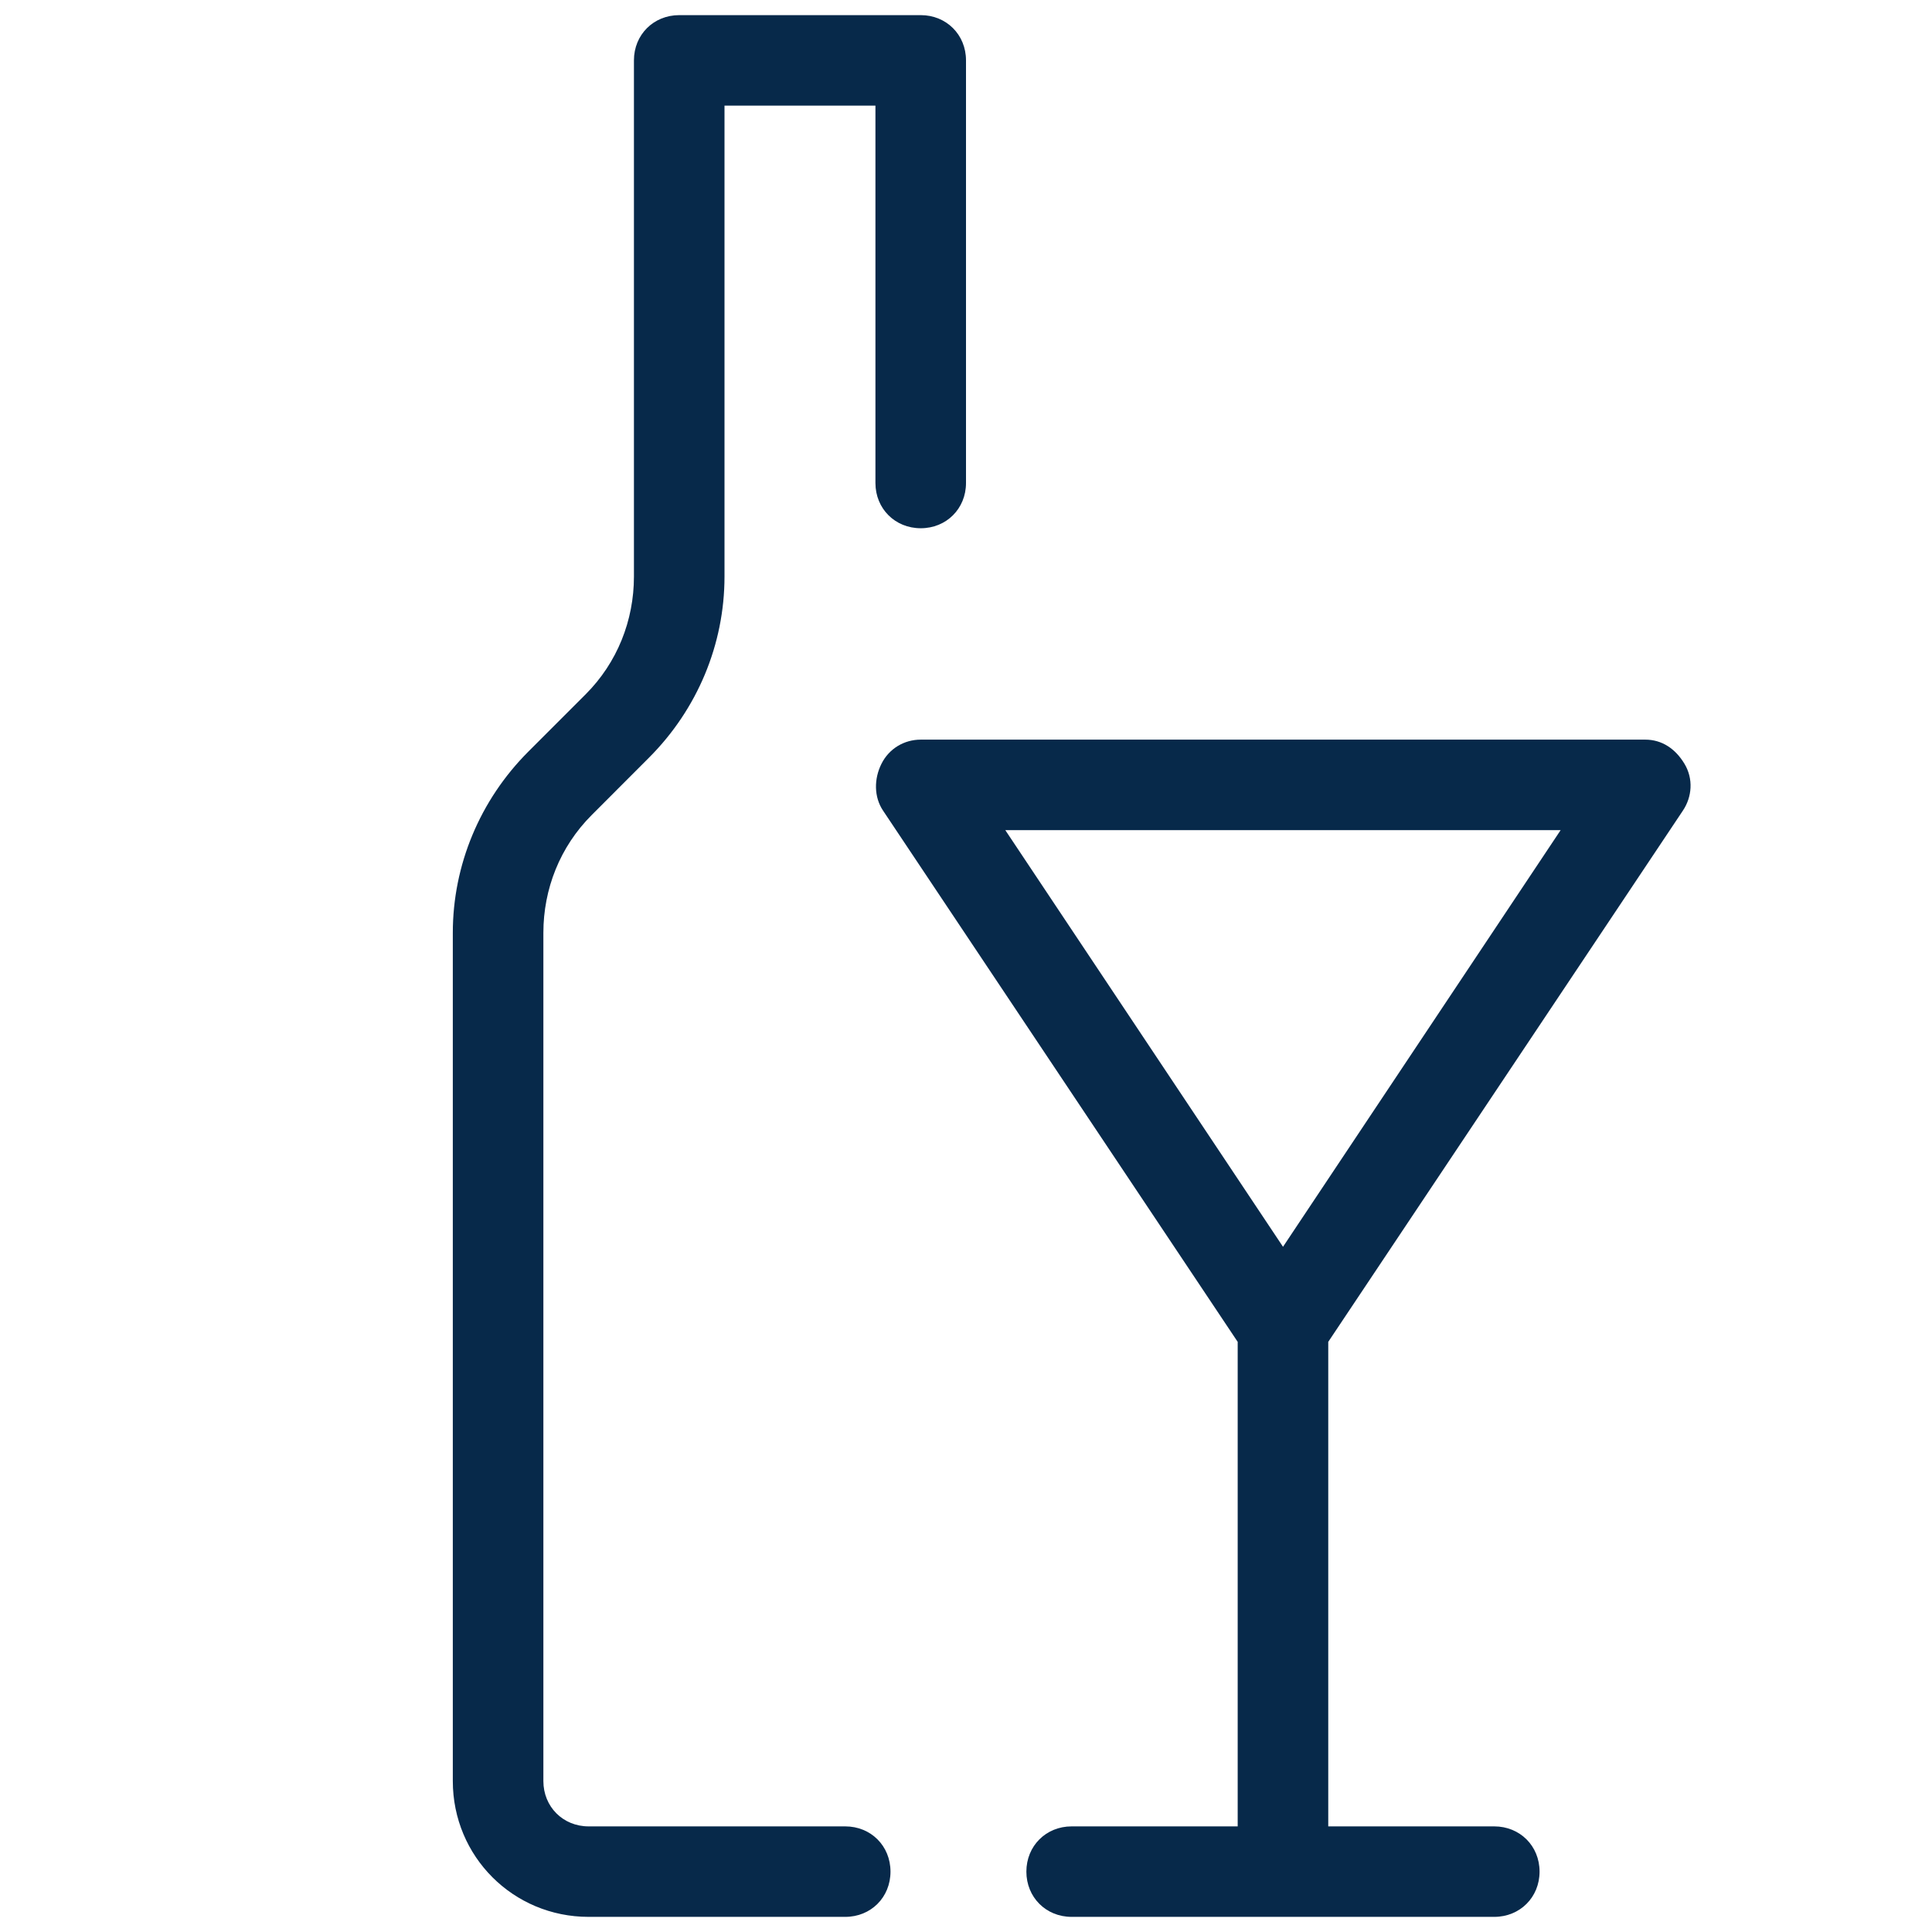
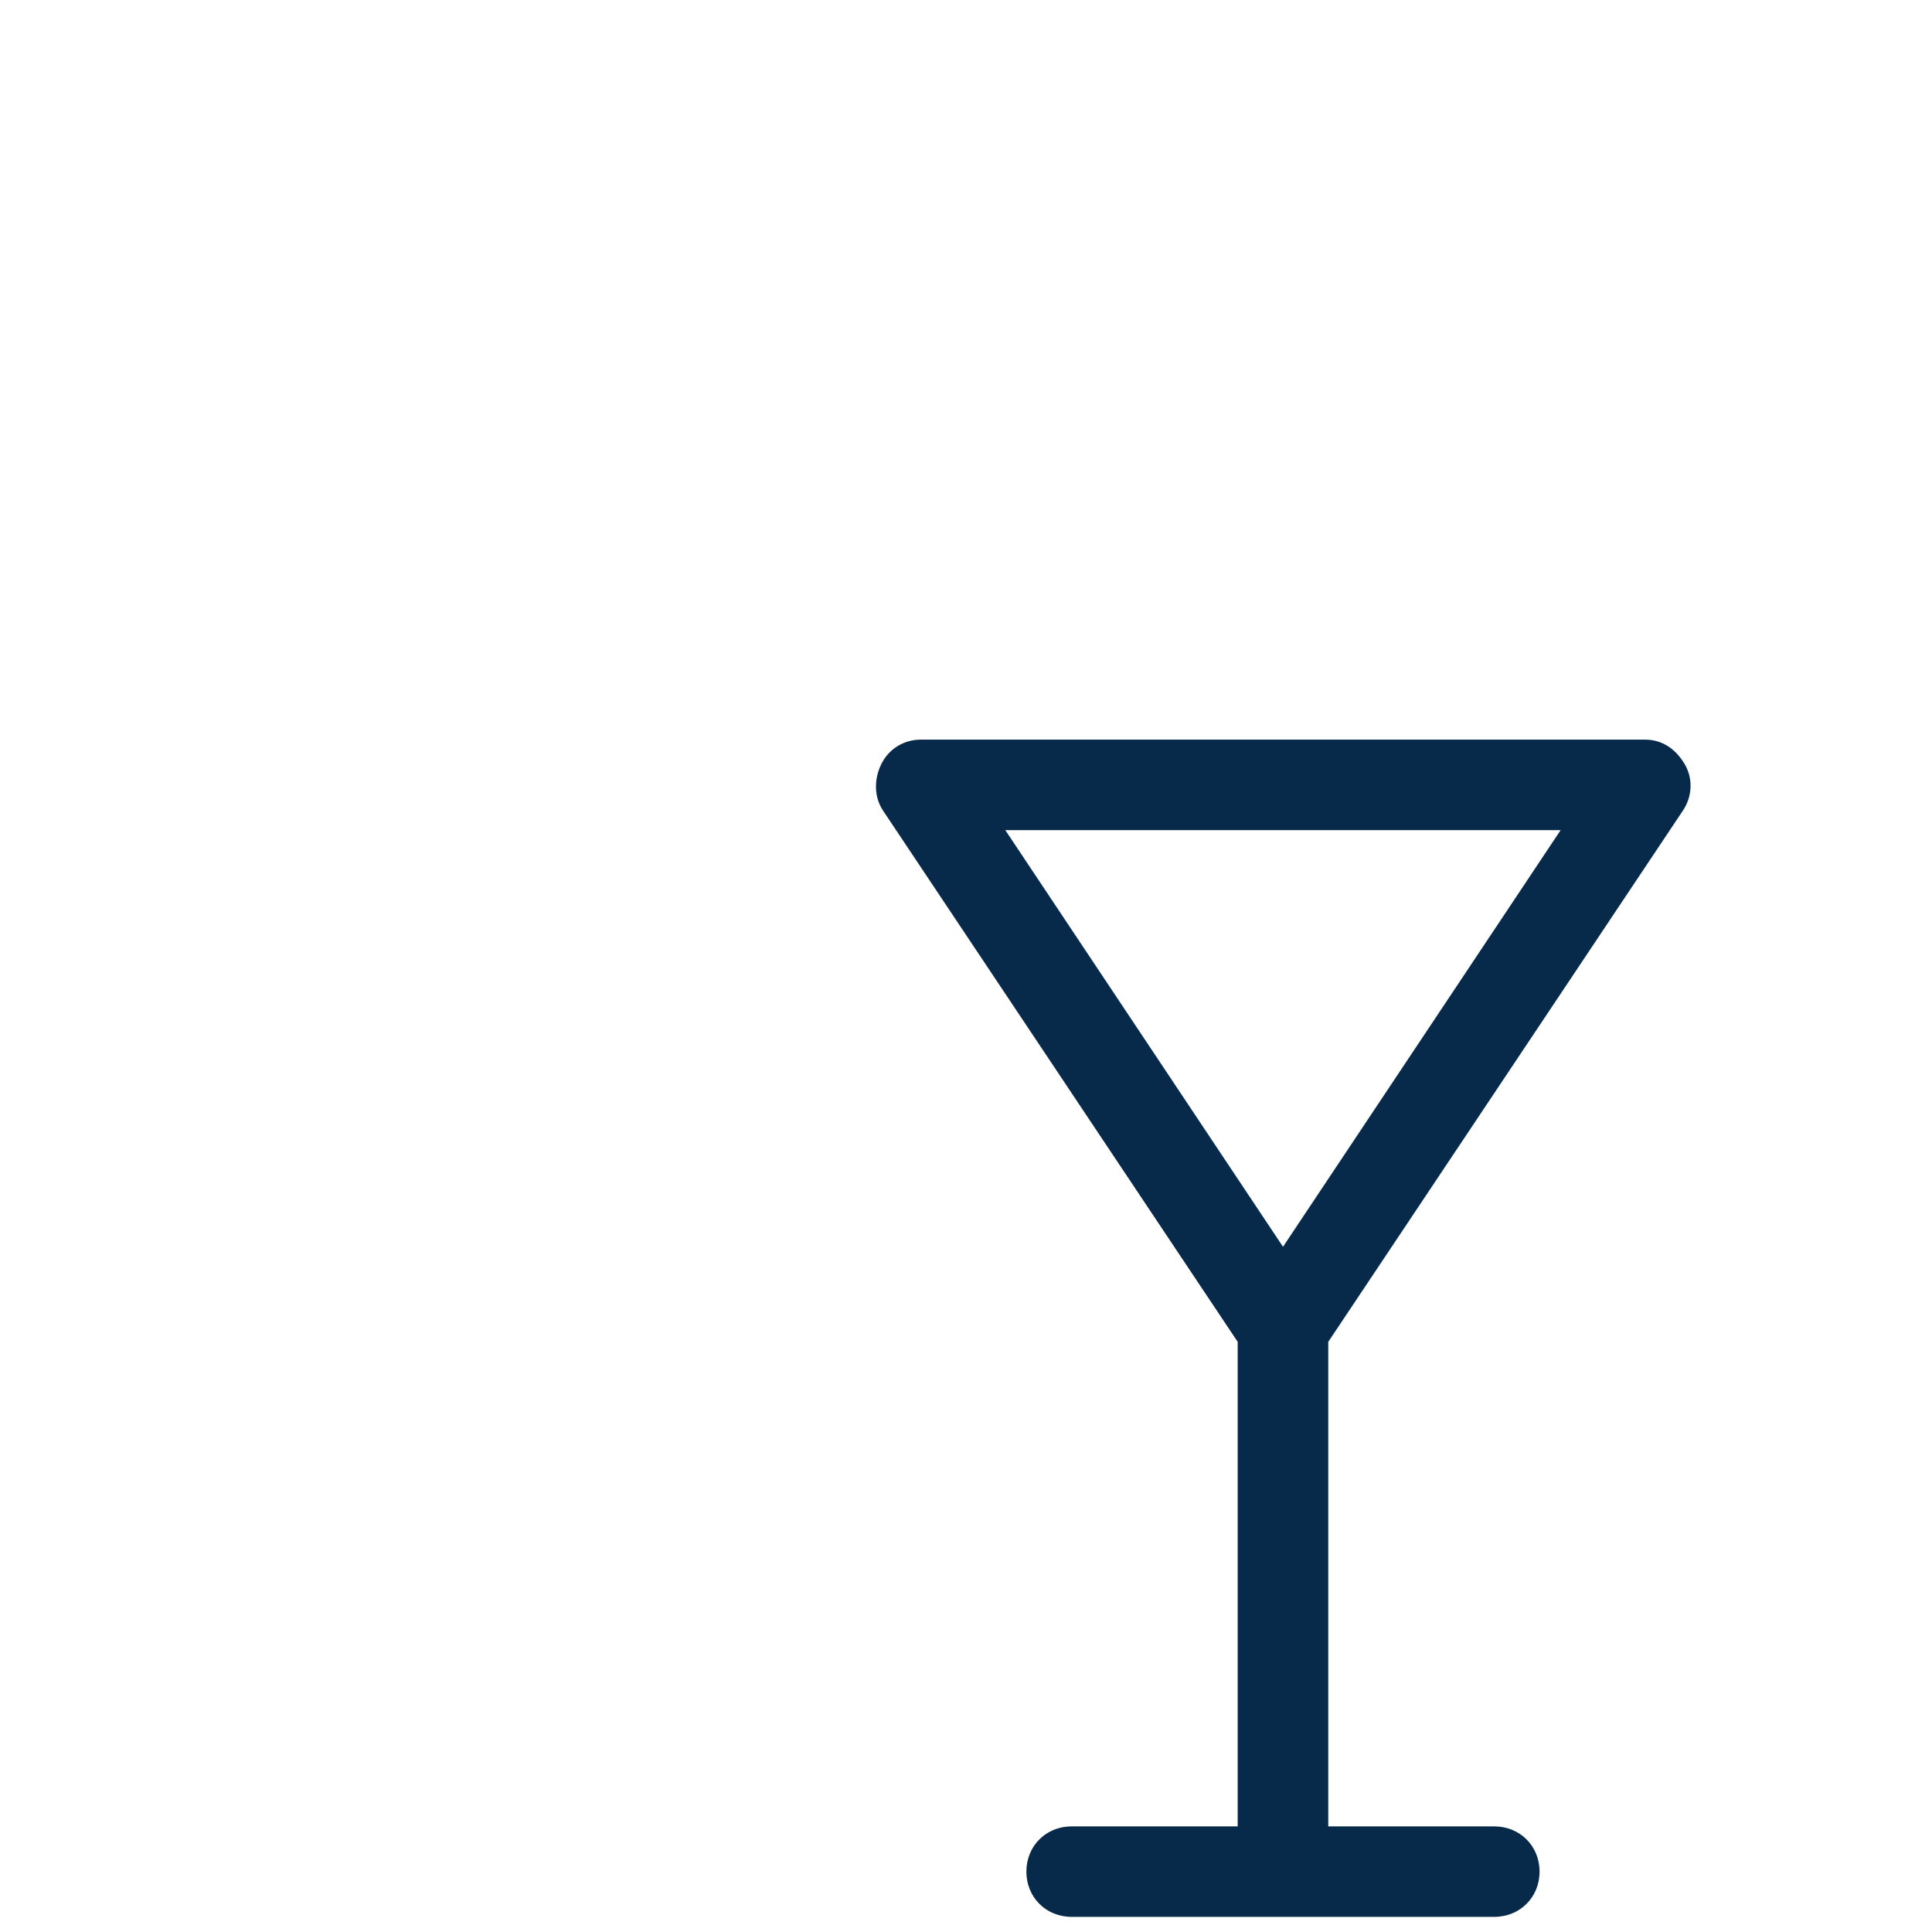
<svg xmlns="http://www.w3.org/2000/svg" width="24" height="24" viewBox="0 0 24 24" fill="none">
-   <path d="M11.438 0.188H8.438C8.119 0.188 7.875 0.431 7.875 0.75V7.162C7.875 7.706 7.669 8.231 7.275 8.625L6.562 9.338C5.963 9.938 5.625 10.744 5.625 11.588V22.125C5.625 23.062 6.375 23.812 7.312 23.812H10.5C10.819 23.812 11.062 23.569 11.062 23.25C11.062 22.931 10.819 22.688 10.5 22.688H7.312C6.994 22.688 6.75 22.444 6.75 22.125V11.588C6.75 11.044 6.956 10.519 7.35 10.125L8.062 9.412C8.662 8.812 9 8.006 9 7.162V1.312H10.875V6C10.875 6.319 11.119 6.562 11.438 6.562C11.756 6.562 12 6.319 12 6V0.75C12 0.431 11.756 0.188 11.438 0.188Z" fill="#07294A" />
  <path d="M20.906 10.069C21.019 9.9 21.038 9.675 20.925 9.488C20.812 9.3 20.644 9.188 20.438 9.188H11.438C11.231 9.188 11.044 9.3 10.95 9.488C10.856 9.675 10.856 9.9 10.969 10.069L15.375 16.669V22.688H13.312C12.994 22.688 12.75 22.931 12.75 23.25C12.75 23.569 12.994 23.812 13.312 23.812H18.562C18.881 23.812 19.125 23.569 19.125 23.25C19.125 22.931 18.881 22.688 18.562 22.688H16.5V16.669L20.906 10.069ZM15.938 15.488L12.488 10.312H19.387L15.938 15.488Z" fill="#07294A" />
</svg>